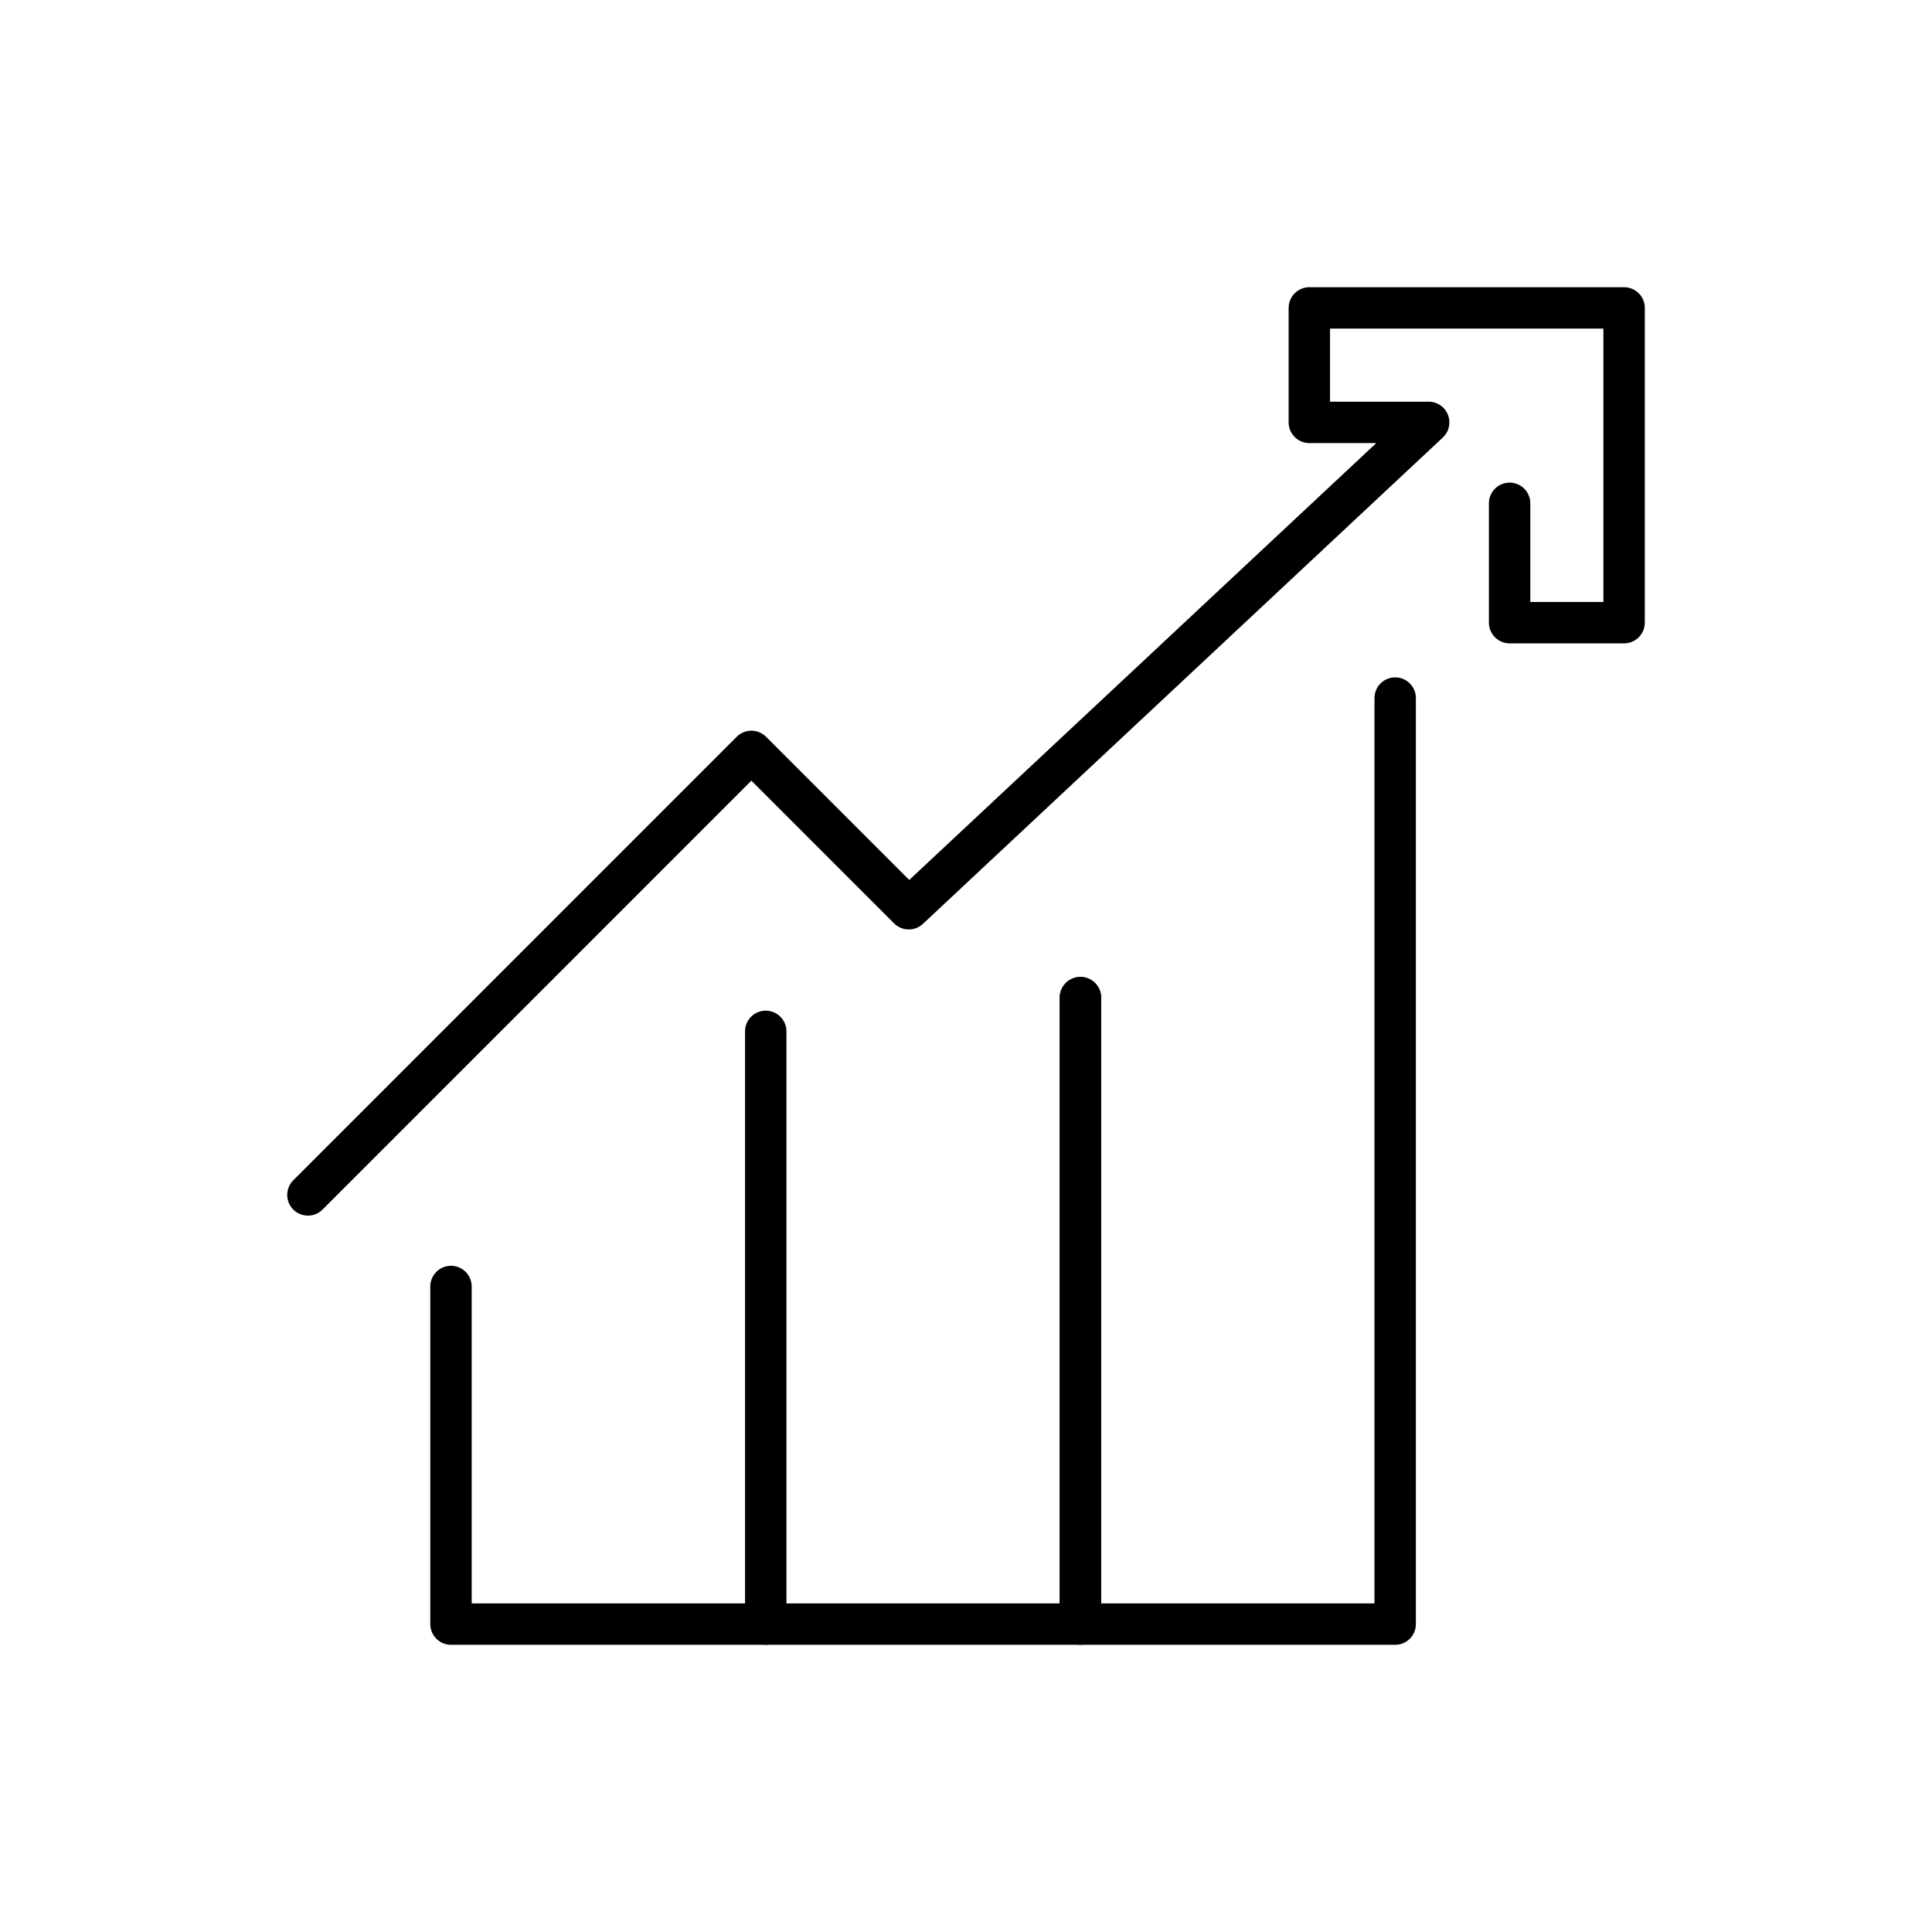
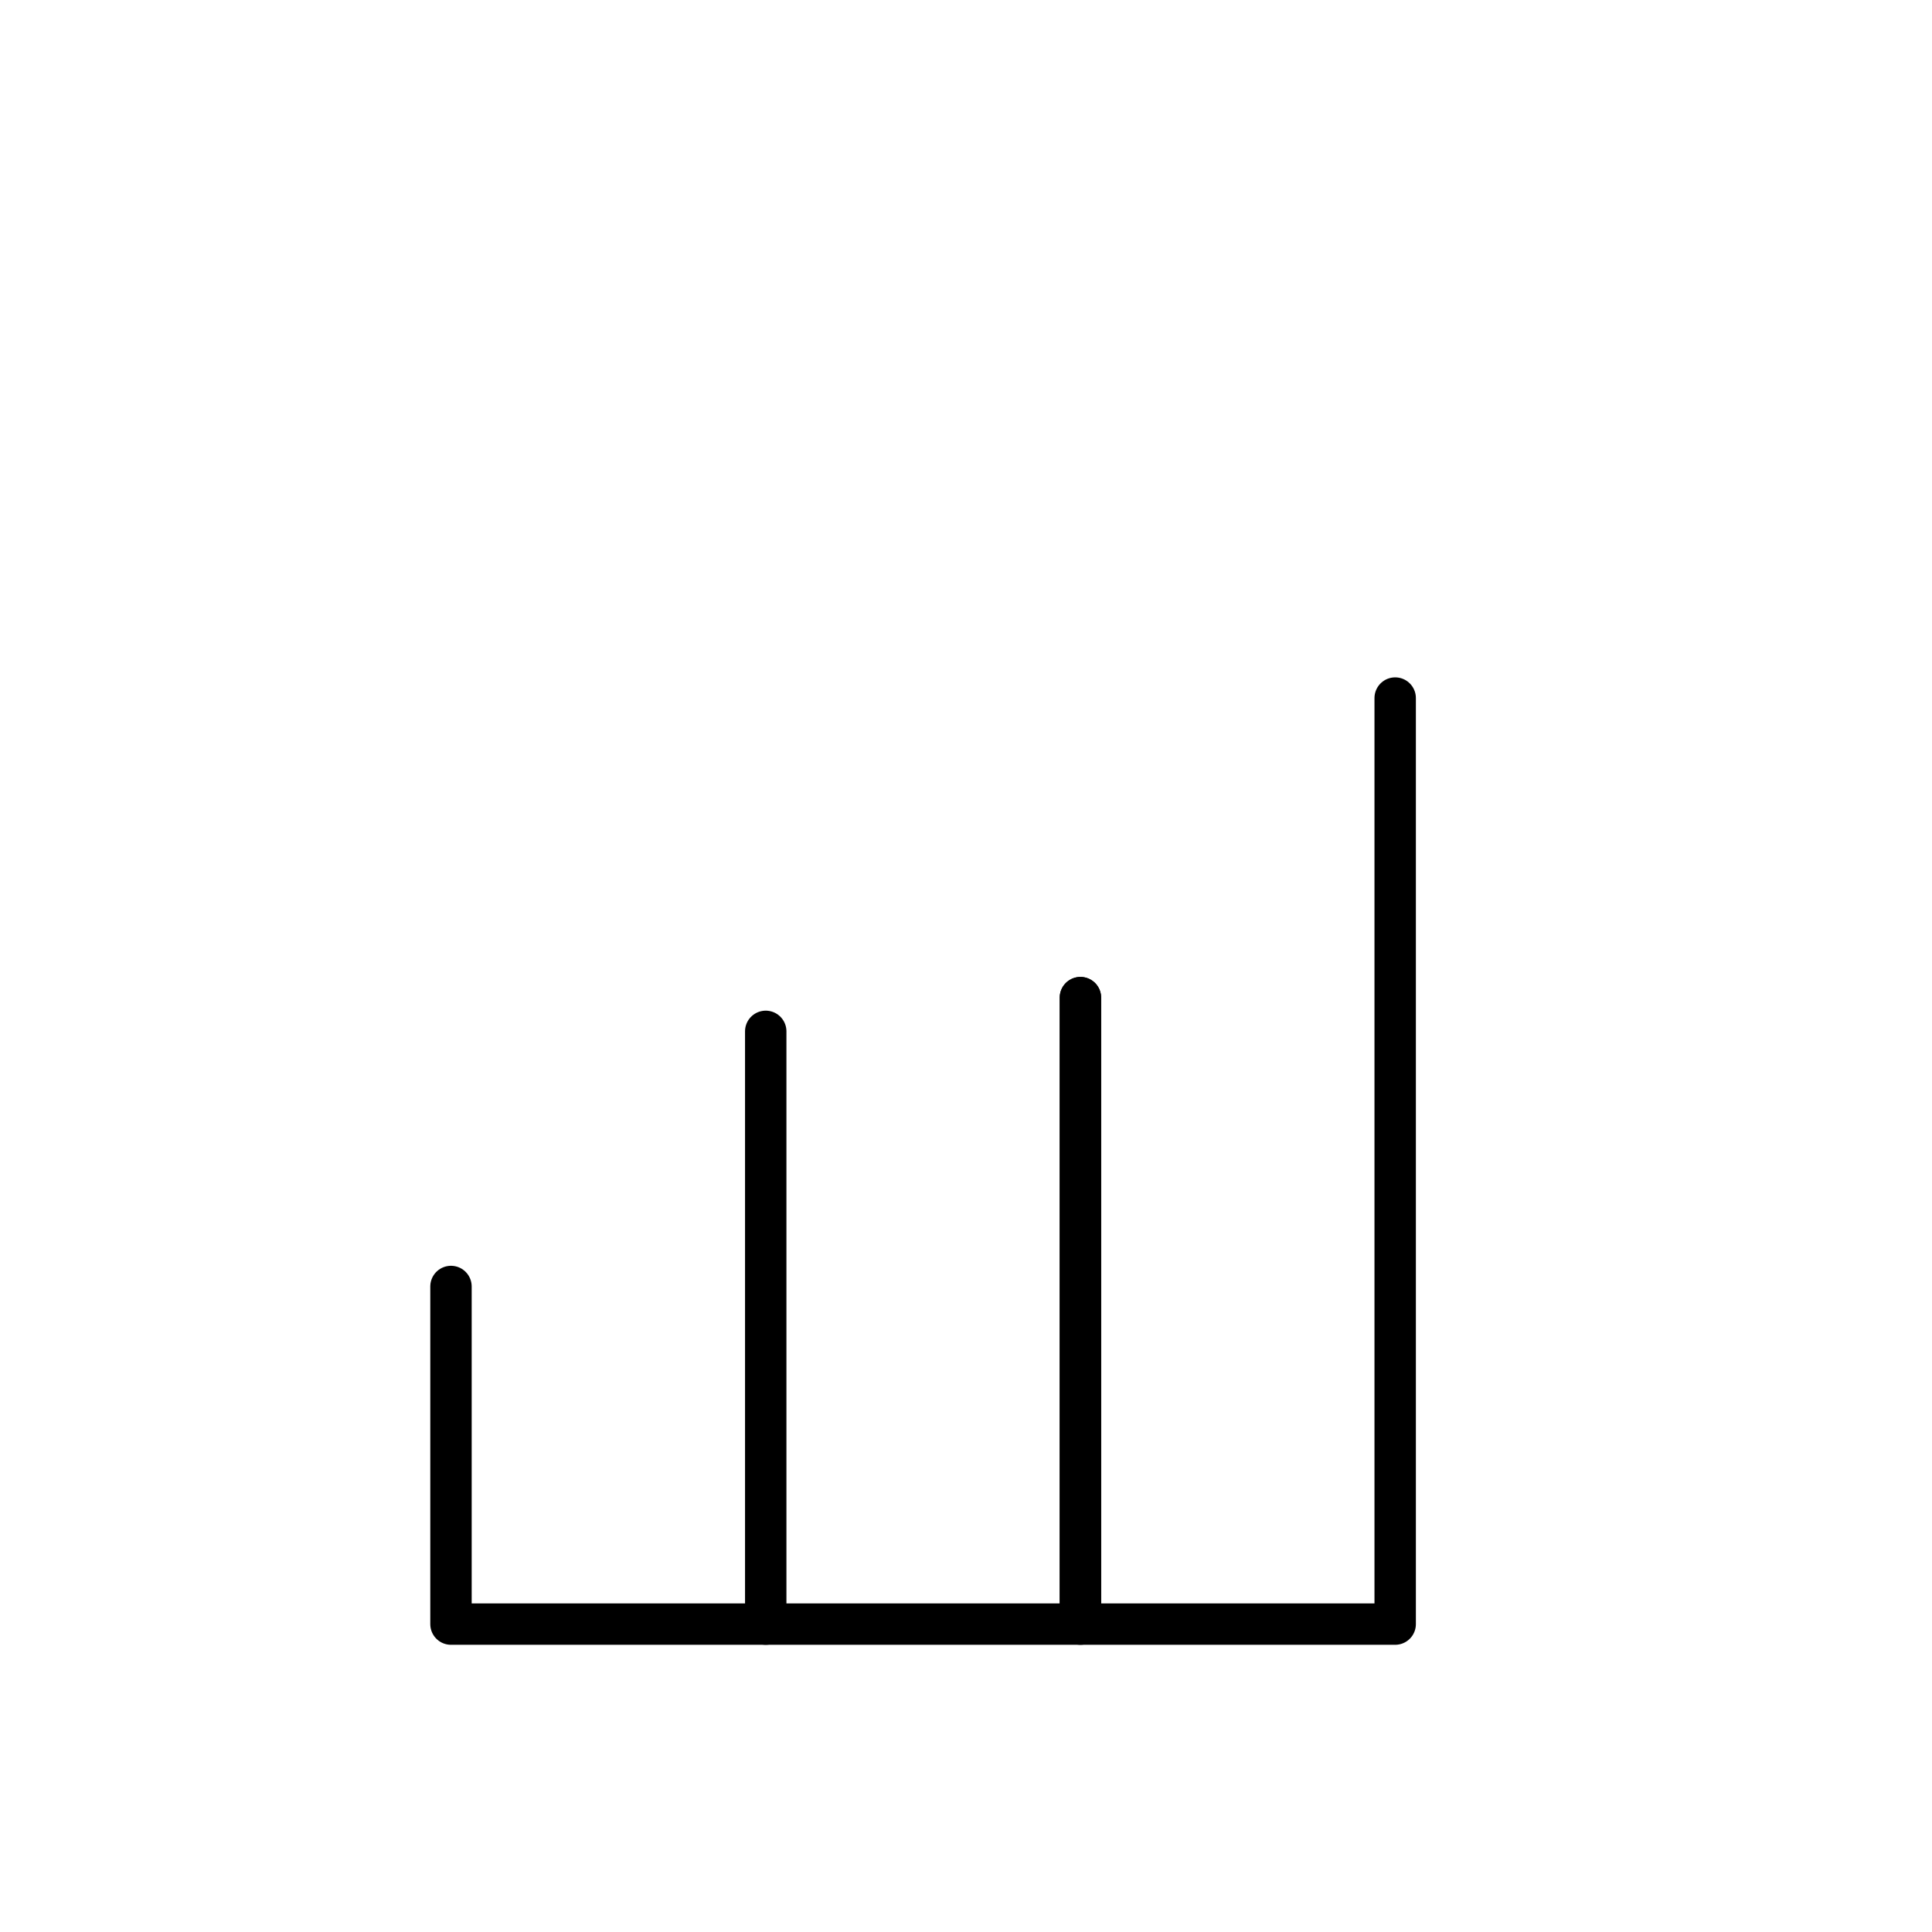
<svg xmlns="http://www.w3.org/2000/svg" id="Icons" viewBox="0 0 35 35">
  <defs>
    <style>
      .cls-1 {
        fill: none;
        stroke: #000;
        stroke-linecap: round;
        stroke-linejoin: round;
        stroke-width: .75px;
      }
    </style>
  </defs>
  <polyline class="cls-1" points="13.872 29.422 19.573 29.422 19.573 18.073" />
  <polyline class="cls-1" points="19.573 18.073 19.573 29.422 25.275 29.422 25.275 12.646" />
  <polyline class="cls-1" points="8.17 23.306 8.17 29.422 13.872 29.422 13.872 18.684" />
-   <polyline class="cls-1" points="27.348 9.118 27.348 11.28 29.422 11.28 29.422 5.578 23.72 5.578 23.72 7.652 25.882 7.652 16.463 16.463 13.612 13.612 5.578 21.647" />
</svg>